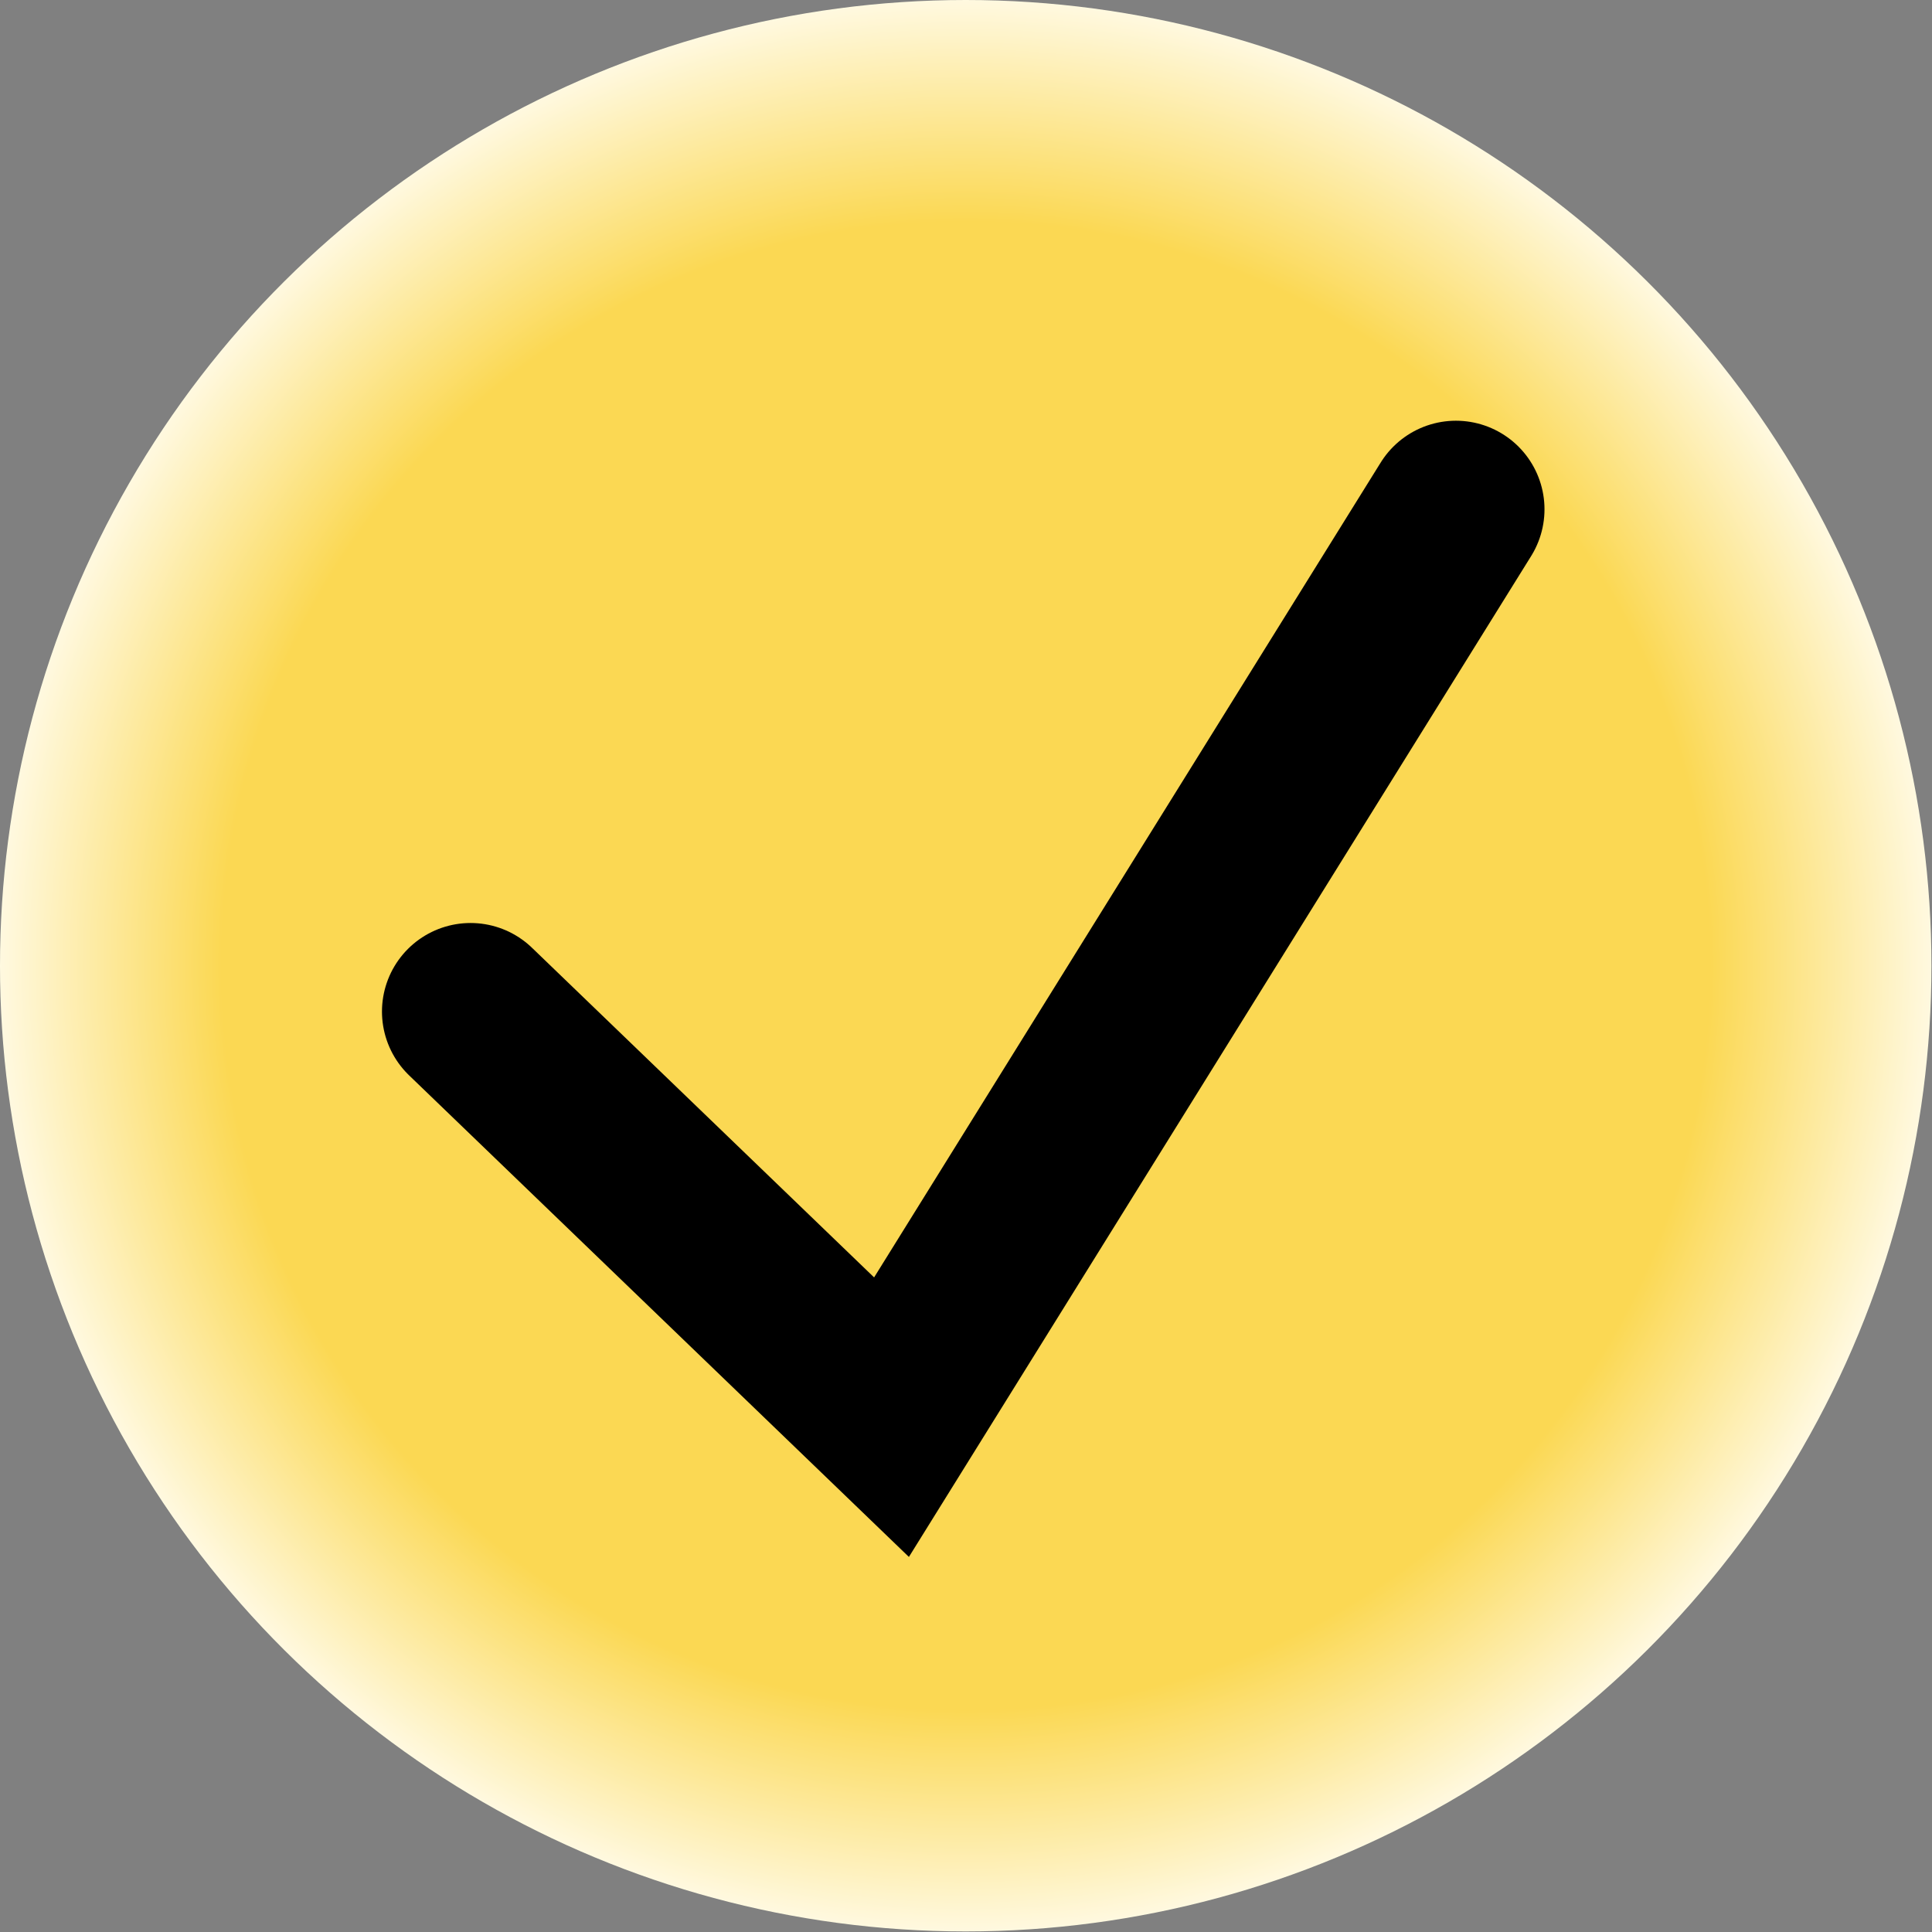
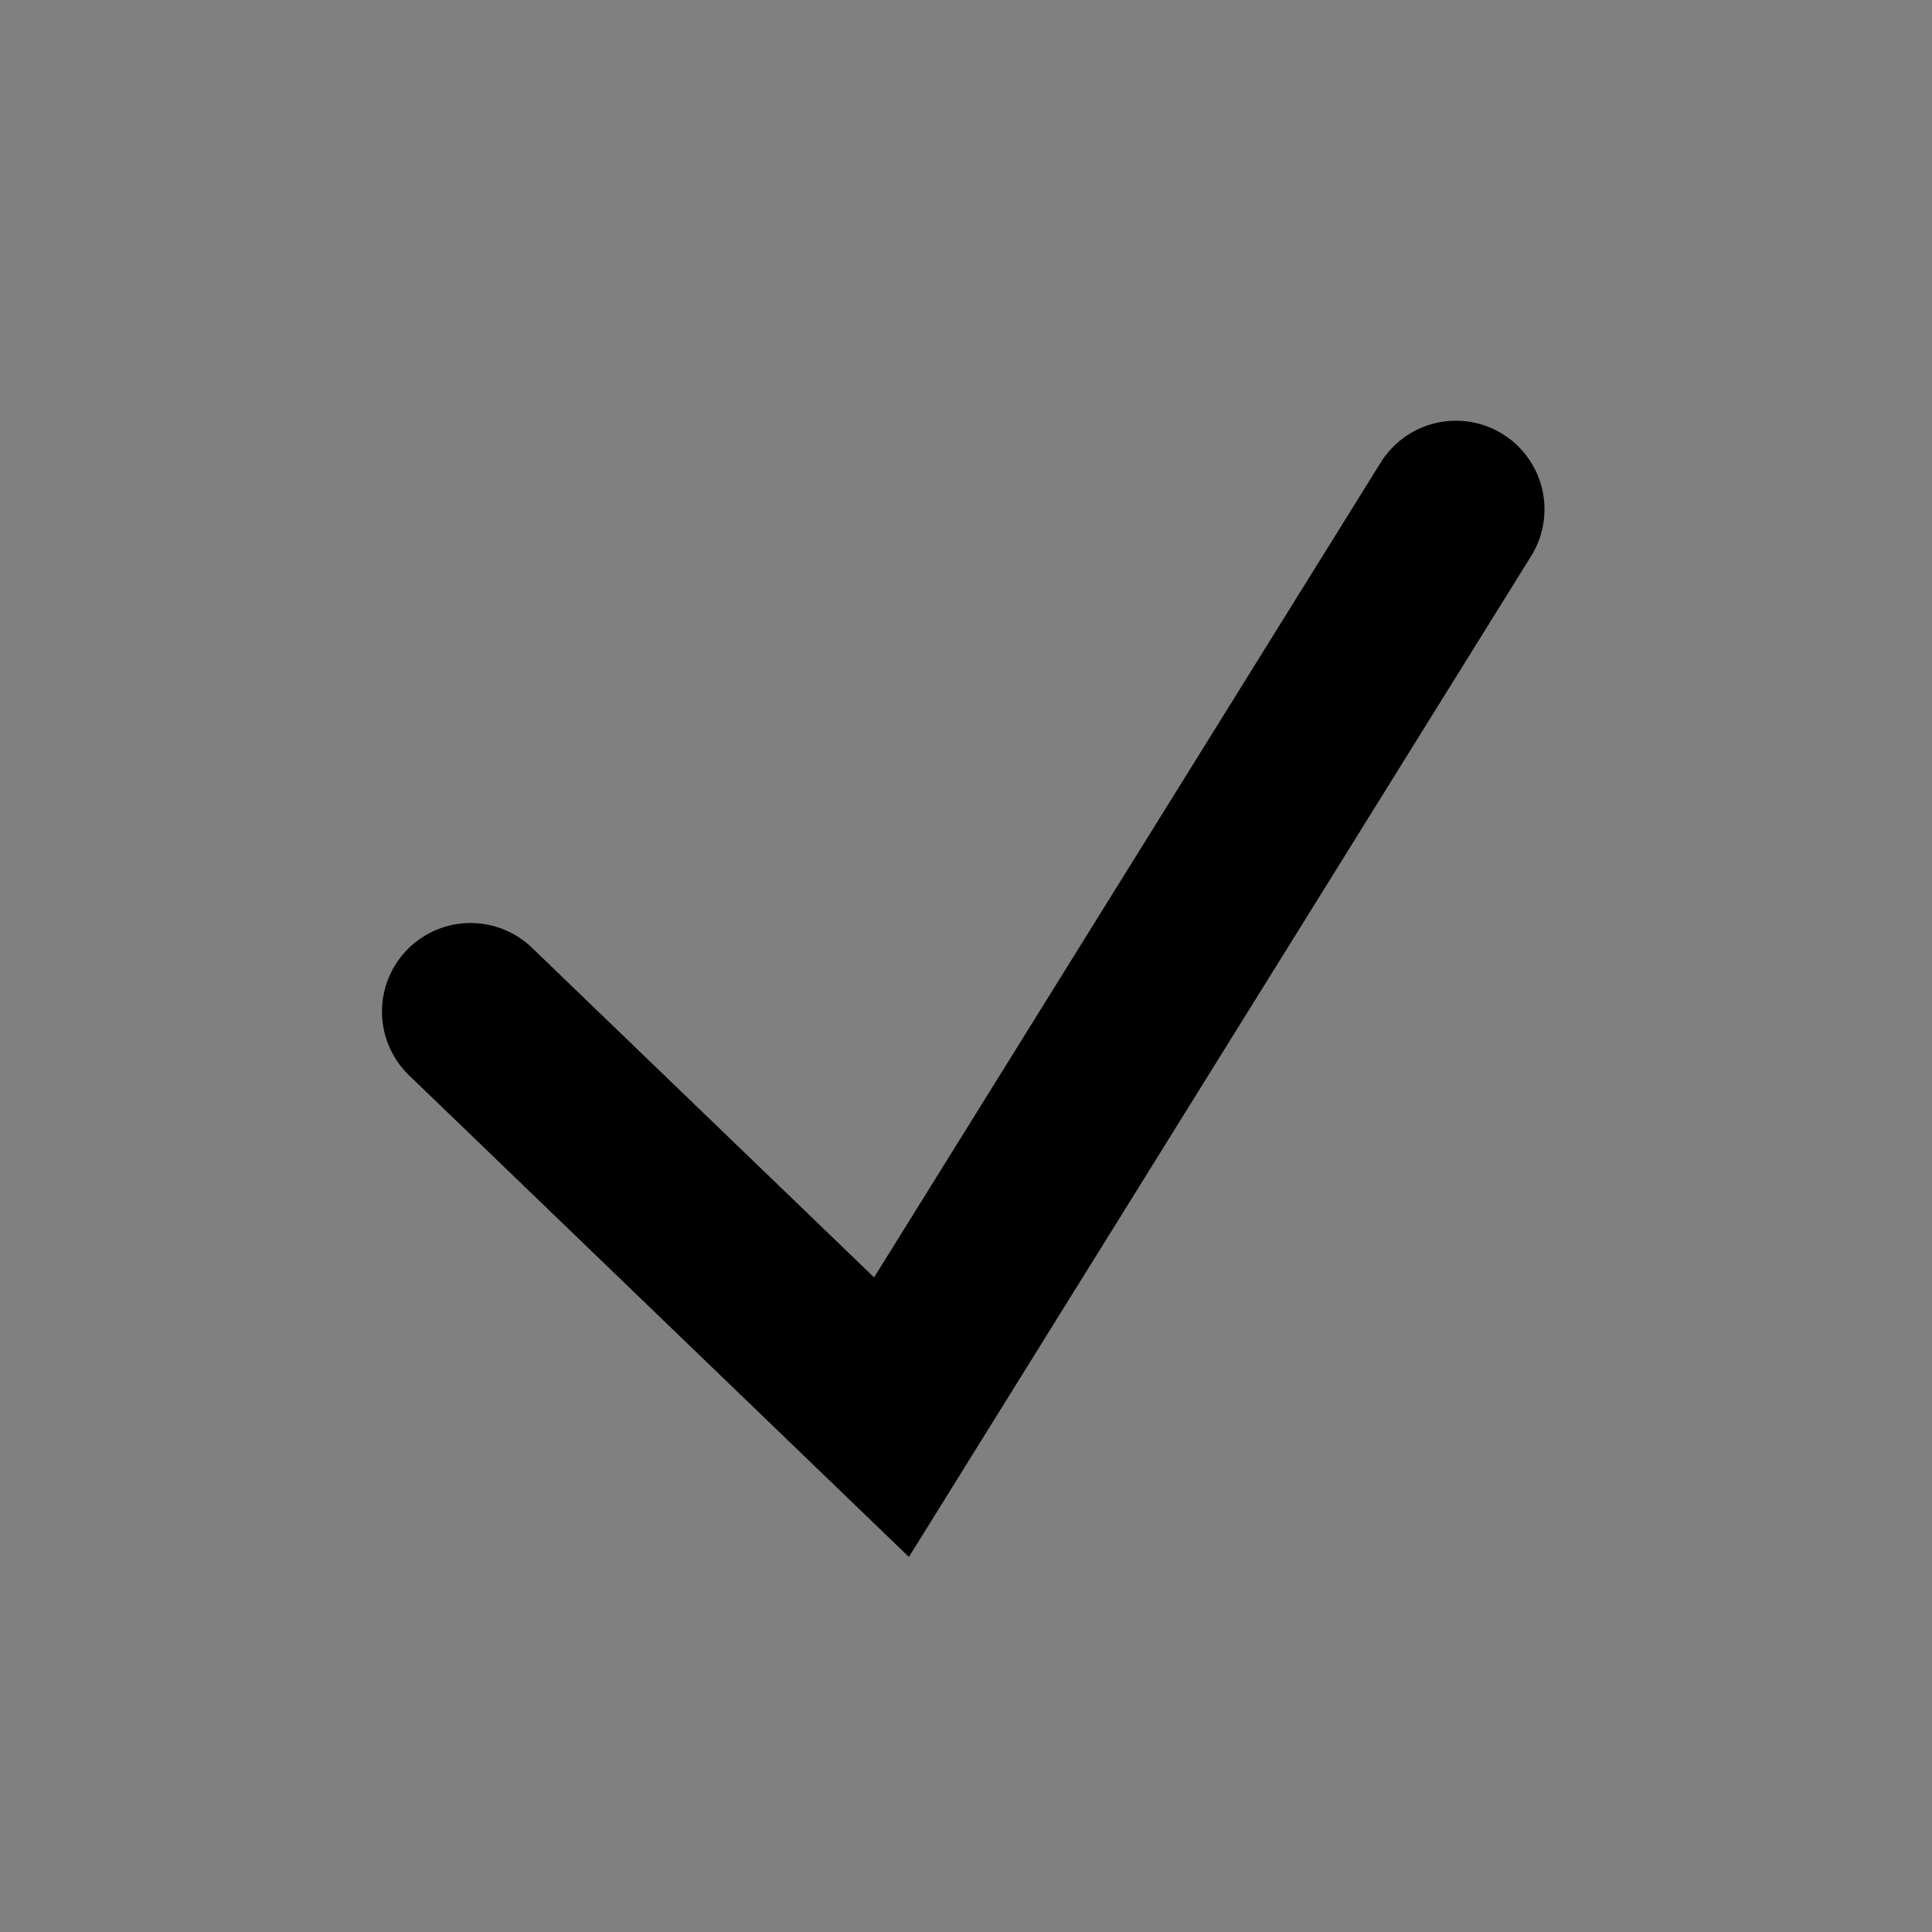
<svg xmlns="http://www.w3.org/2000/svg" width="349" height="349" viewBox="0 0 349 349" fill="none">
  <rect x="0" y="0" width="349" height="349" fill="#808080" stroke="none" />
-   <circle cx="174.449" cy="174.449" r="174.449" transform="rotate(-90 174.449 174.449)" fill="url(#paint0_radial_80_6)" />
  <path d="M85 182.732L161.043 256L263 92" stroke="black" stroke-width="32" stroke-linecap="round" />
  <defs>
    <radialGradient id="paint0_radial_80_6" cx="0" cy="0" r="1" gradientUnits="userSpaceOnUse" gradientTransform="translate(174.449 174.449) rotate(179.82) scale(175.45)">
      <stop offset="0.764" stop-color="#FBD853" />
      <stop offset="1" stop-color="#FFFAE5" />
    </radialGradient>
  </defs>
</svg>